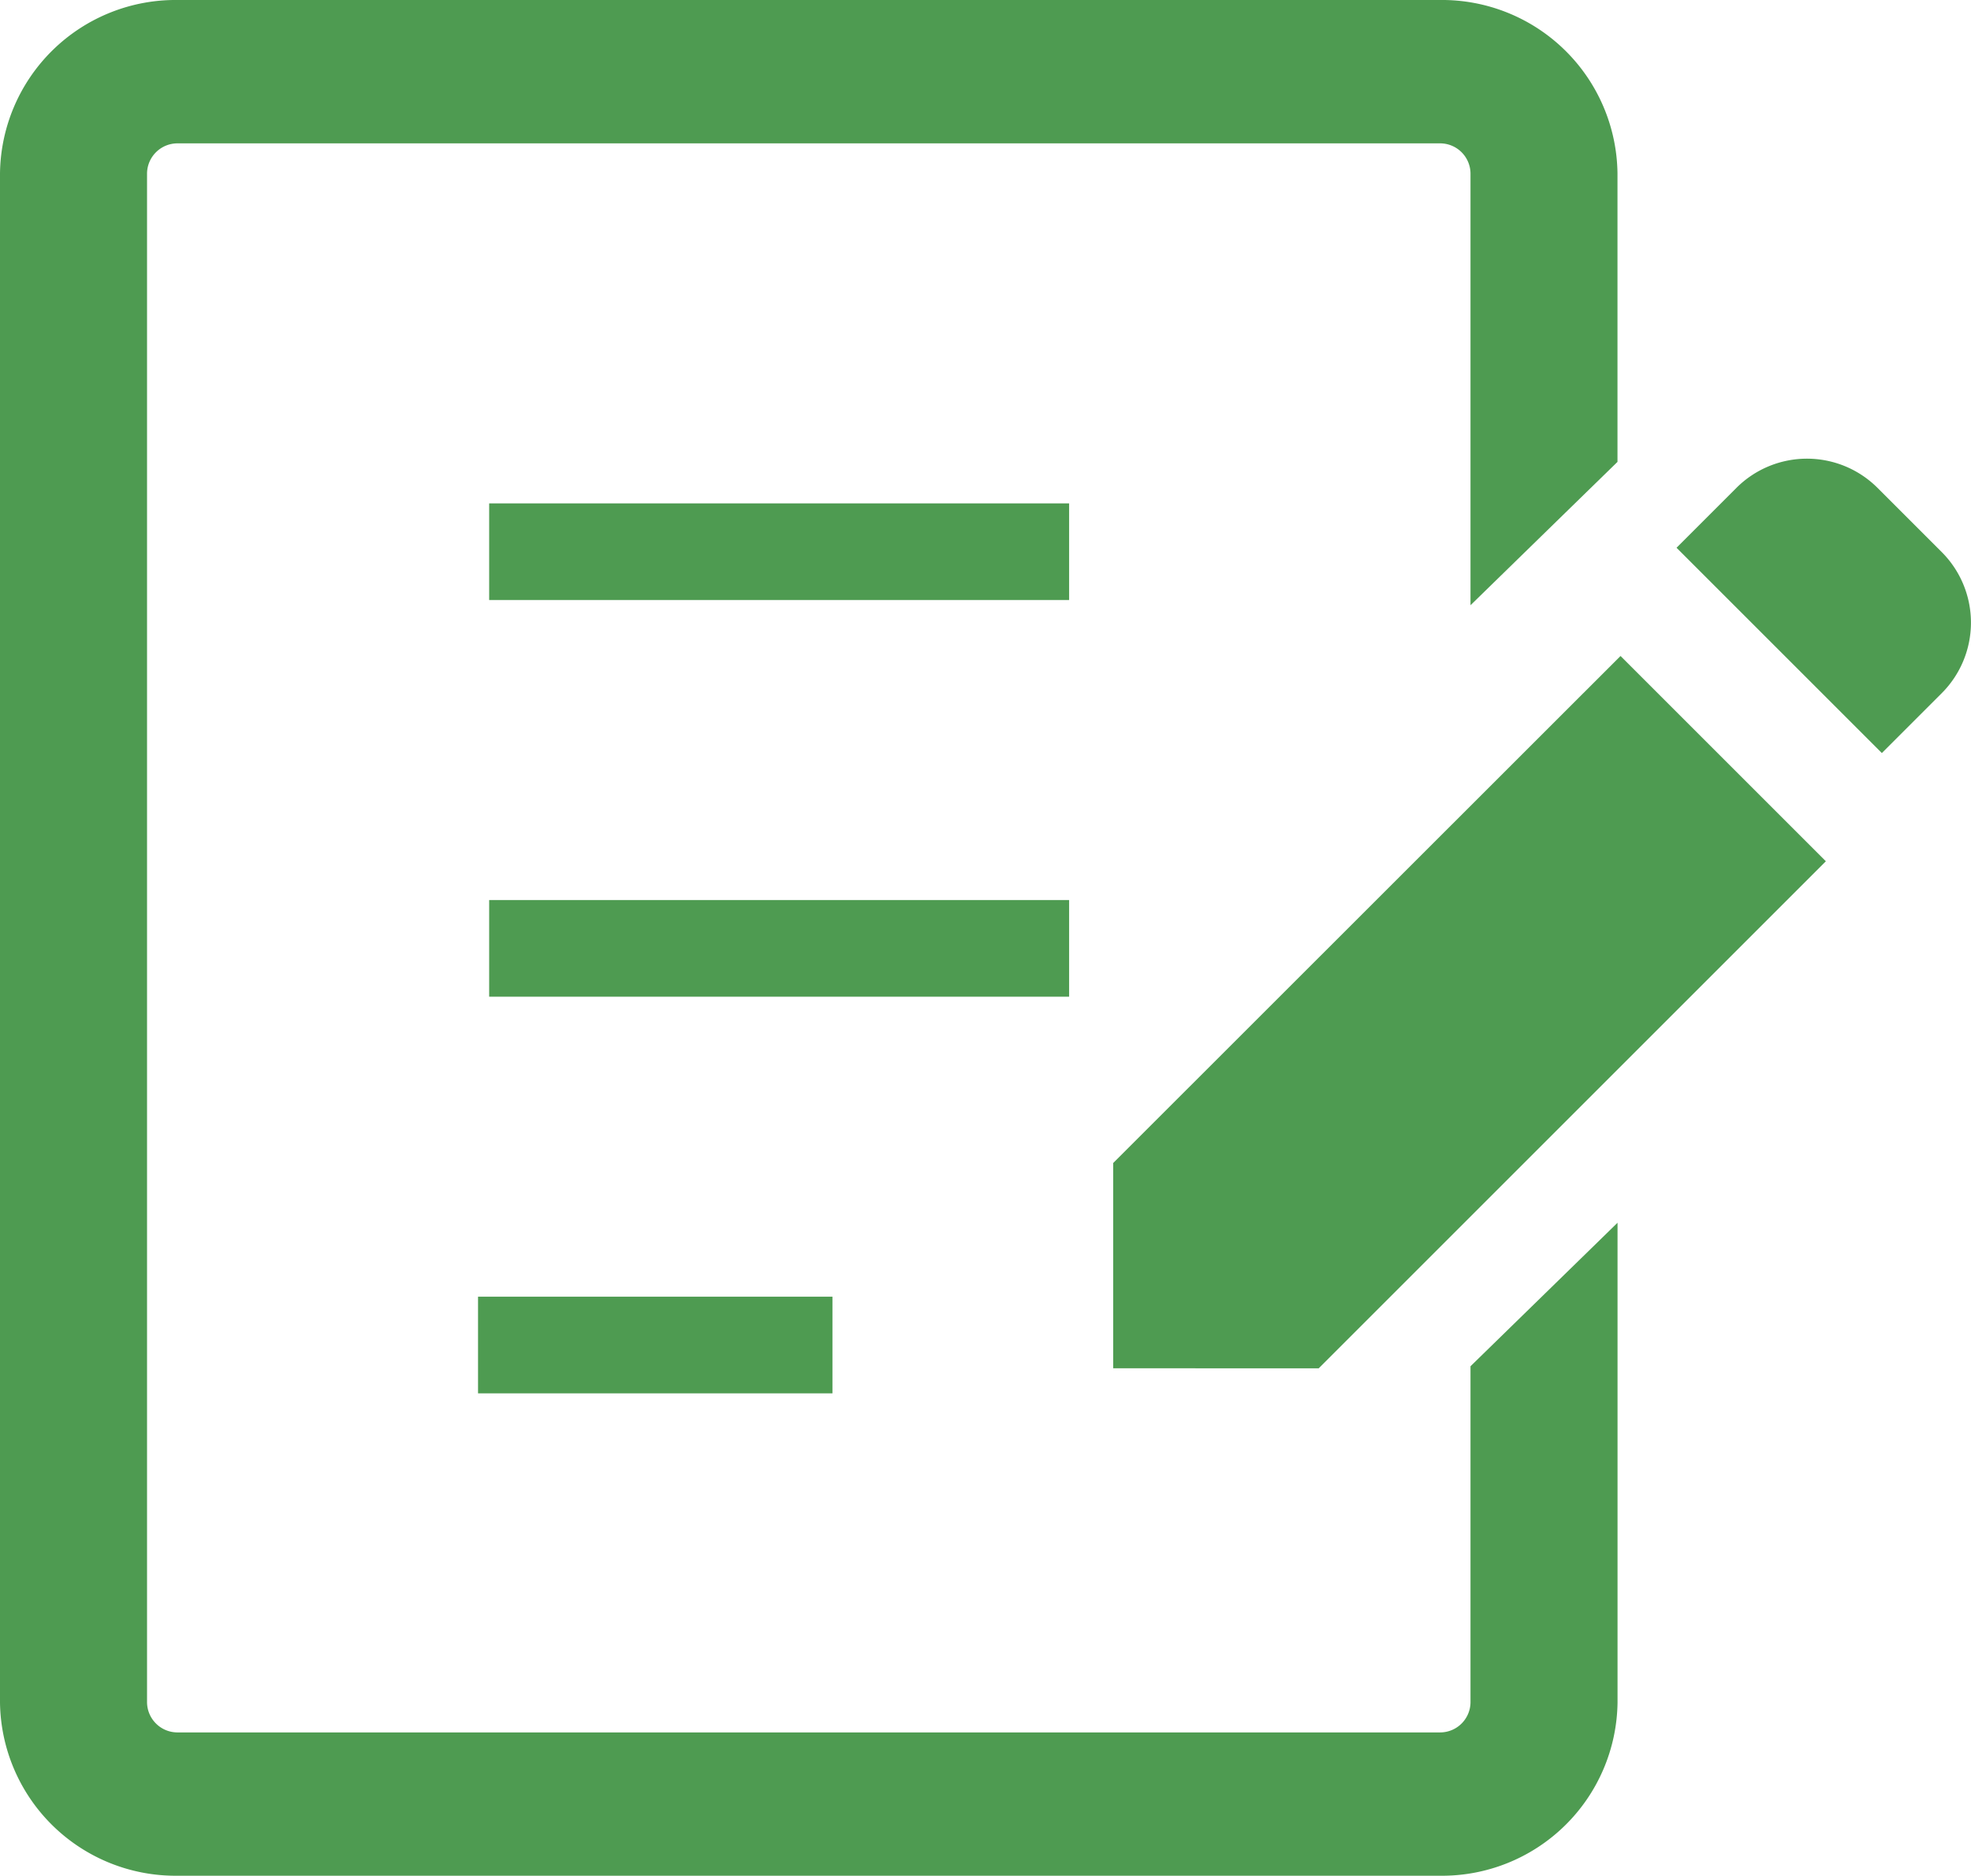
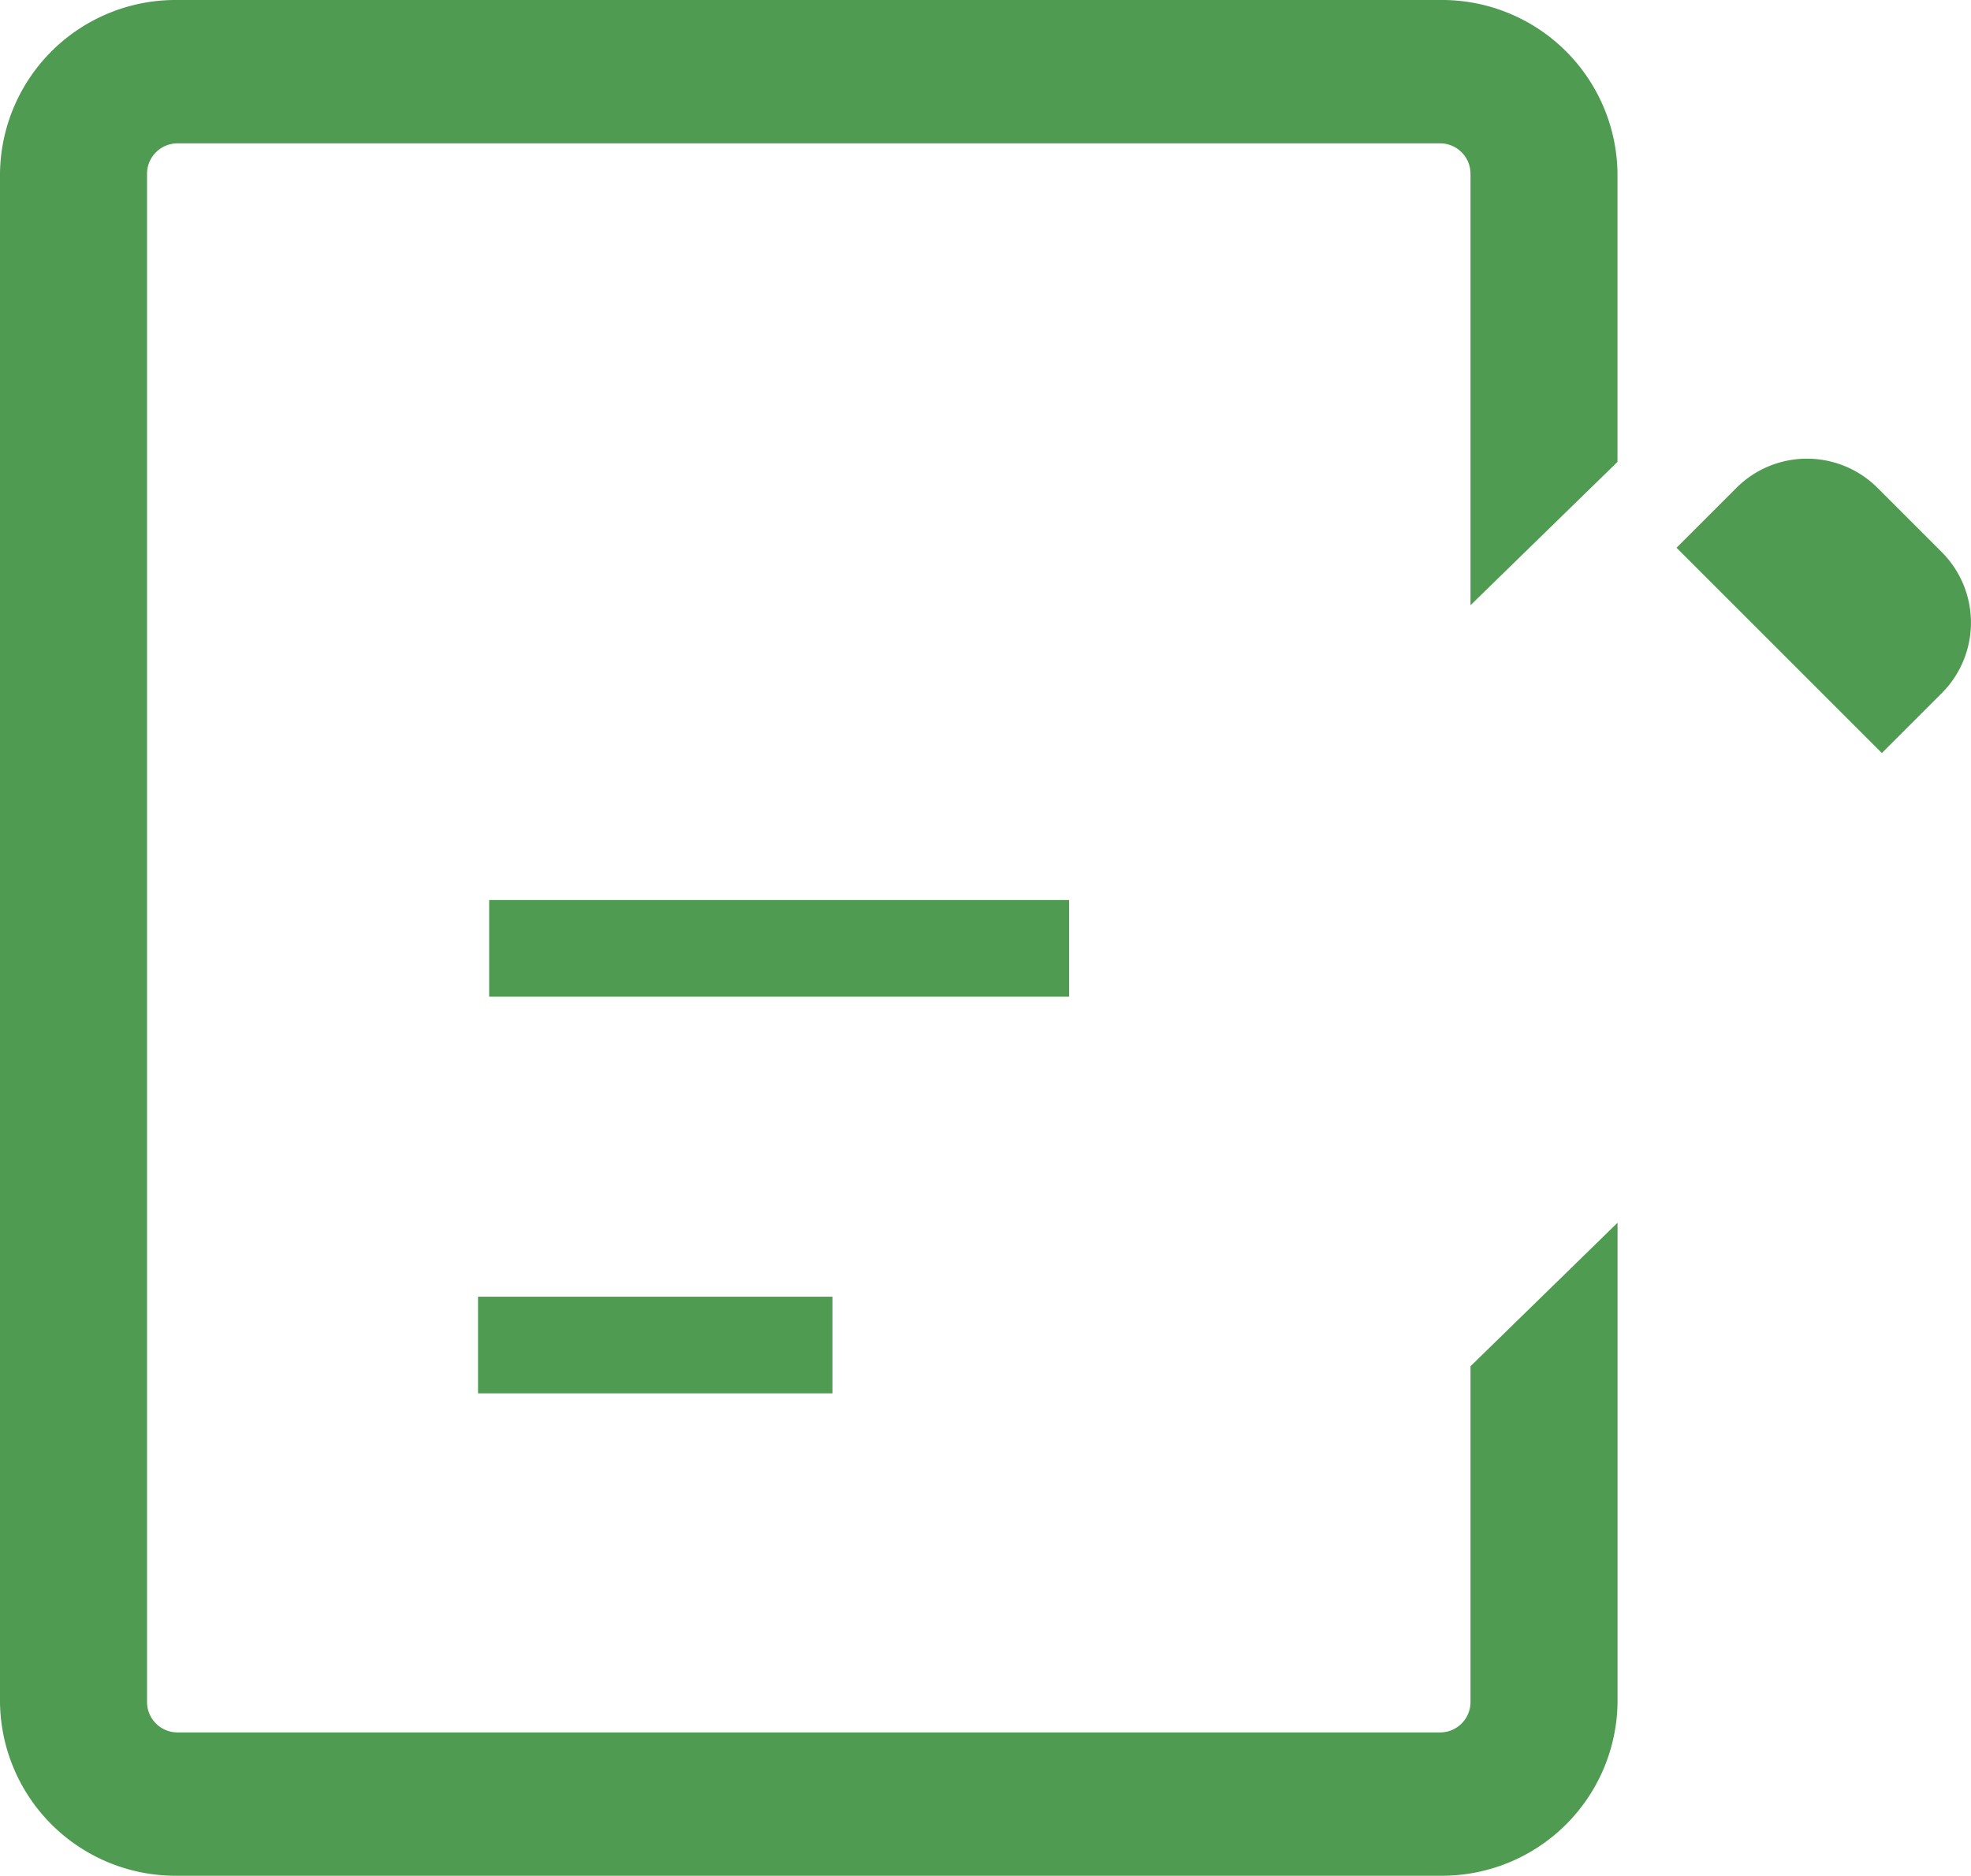
<svg xmlns="http://www.w3.org/2000/svg" width="39.491" height="37.59" viewBox="0 0 39.491 37.59">
  <g id="証明書アイコン" transform="translate(0 -12.32)">
    <path id="パス_4956" data-name="パス 4956" d="M432.159,130.866l-1.287-1.287a2,2,0,0,0-2.827,0l-1.2,1.2,4.114,4.114,1.2-1.2A2,2,0,0,0,432.159,130.866Z" transform="translate(-393.254 -107.482)" fill="#4e9b51" />
-     <path id="パス_4957" data-name="パス 4957" d="M264.082,181.167v4.114H268.2l10.161-10.161-4.114-4.114Z" transform="translate(-241.778 -145.54)" fill="#4e9b51" />
-     <rect id="長方形_803" data-name="長方形 803" width="11.62" height="1.937" transform="translate(9.801 22.408)" fill="#4e9b51" />
    <rect id="長方形_804" data-name="長方形 804" width="11.62" height="1.937" transform="translate(9.801 30.357)" fill="#4e9b51" />
    <rect id="長方形_805" data-name="長方形 805" width="7.101" height="1.937" transform="translate(9.578 38.306)" fill="#4e9b51" />
    <path id="パス_4958" data-name="パス 4958" d="M29.463,46.438a.609.609,0,0,1-.614.6H3.56a.61.61,0,0,1-.614-.6V15.793a.61.61,0,0,1,.614-.6H28.849a.609.609,0,0,1,.614.6v8.656l2.945-2.873V15.793a3.517,3.517,0,0,0-3.56-3.473H3.56A3.518,3.518,0,0,0,0,15.793V46.438A3.518,3.518,0,0,0,3.56,49.91H28.849a3.517,3.517,0,0,0,3.56-3.473V36.824L29.463,39.7Z" fill="#4e9b51" />
  </g>
</svg>